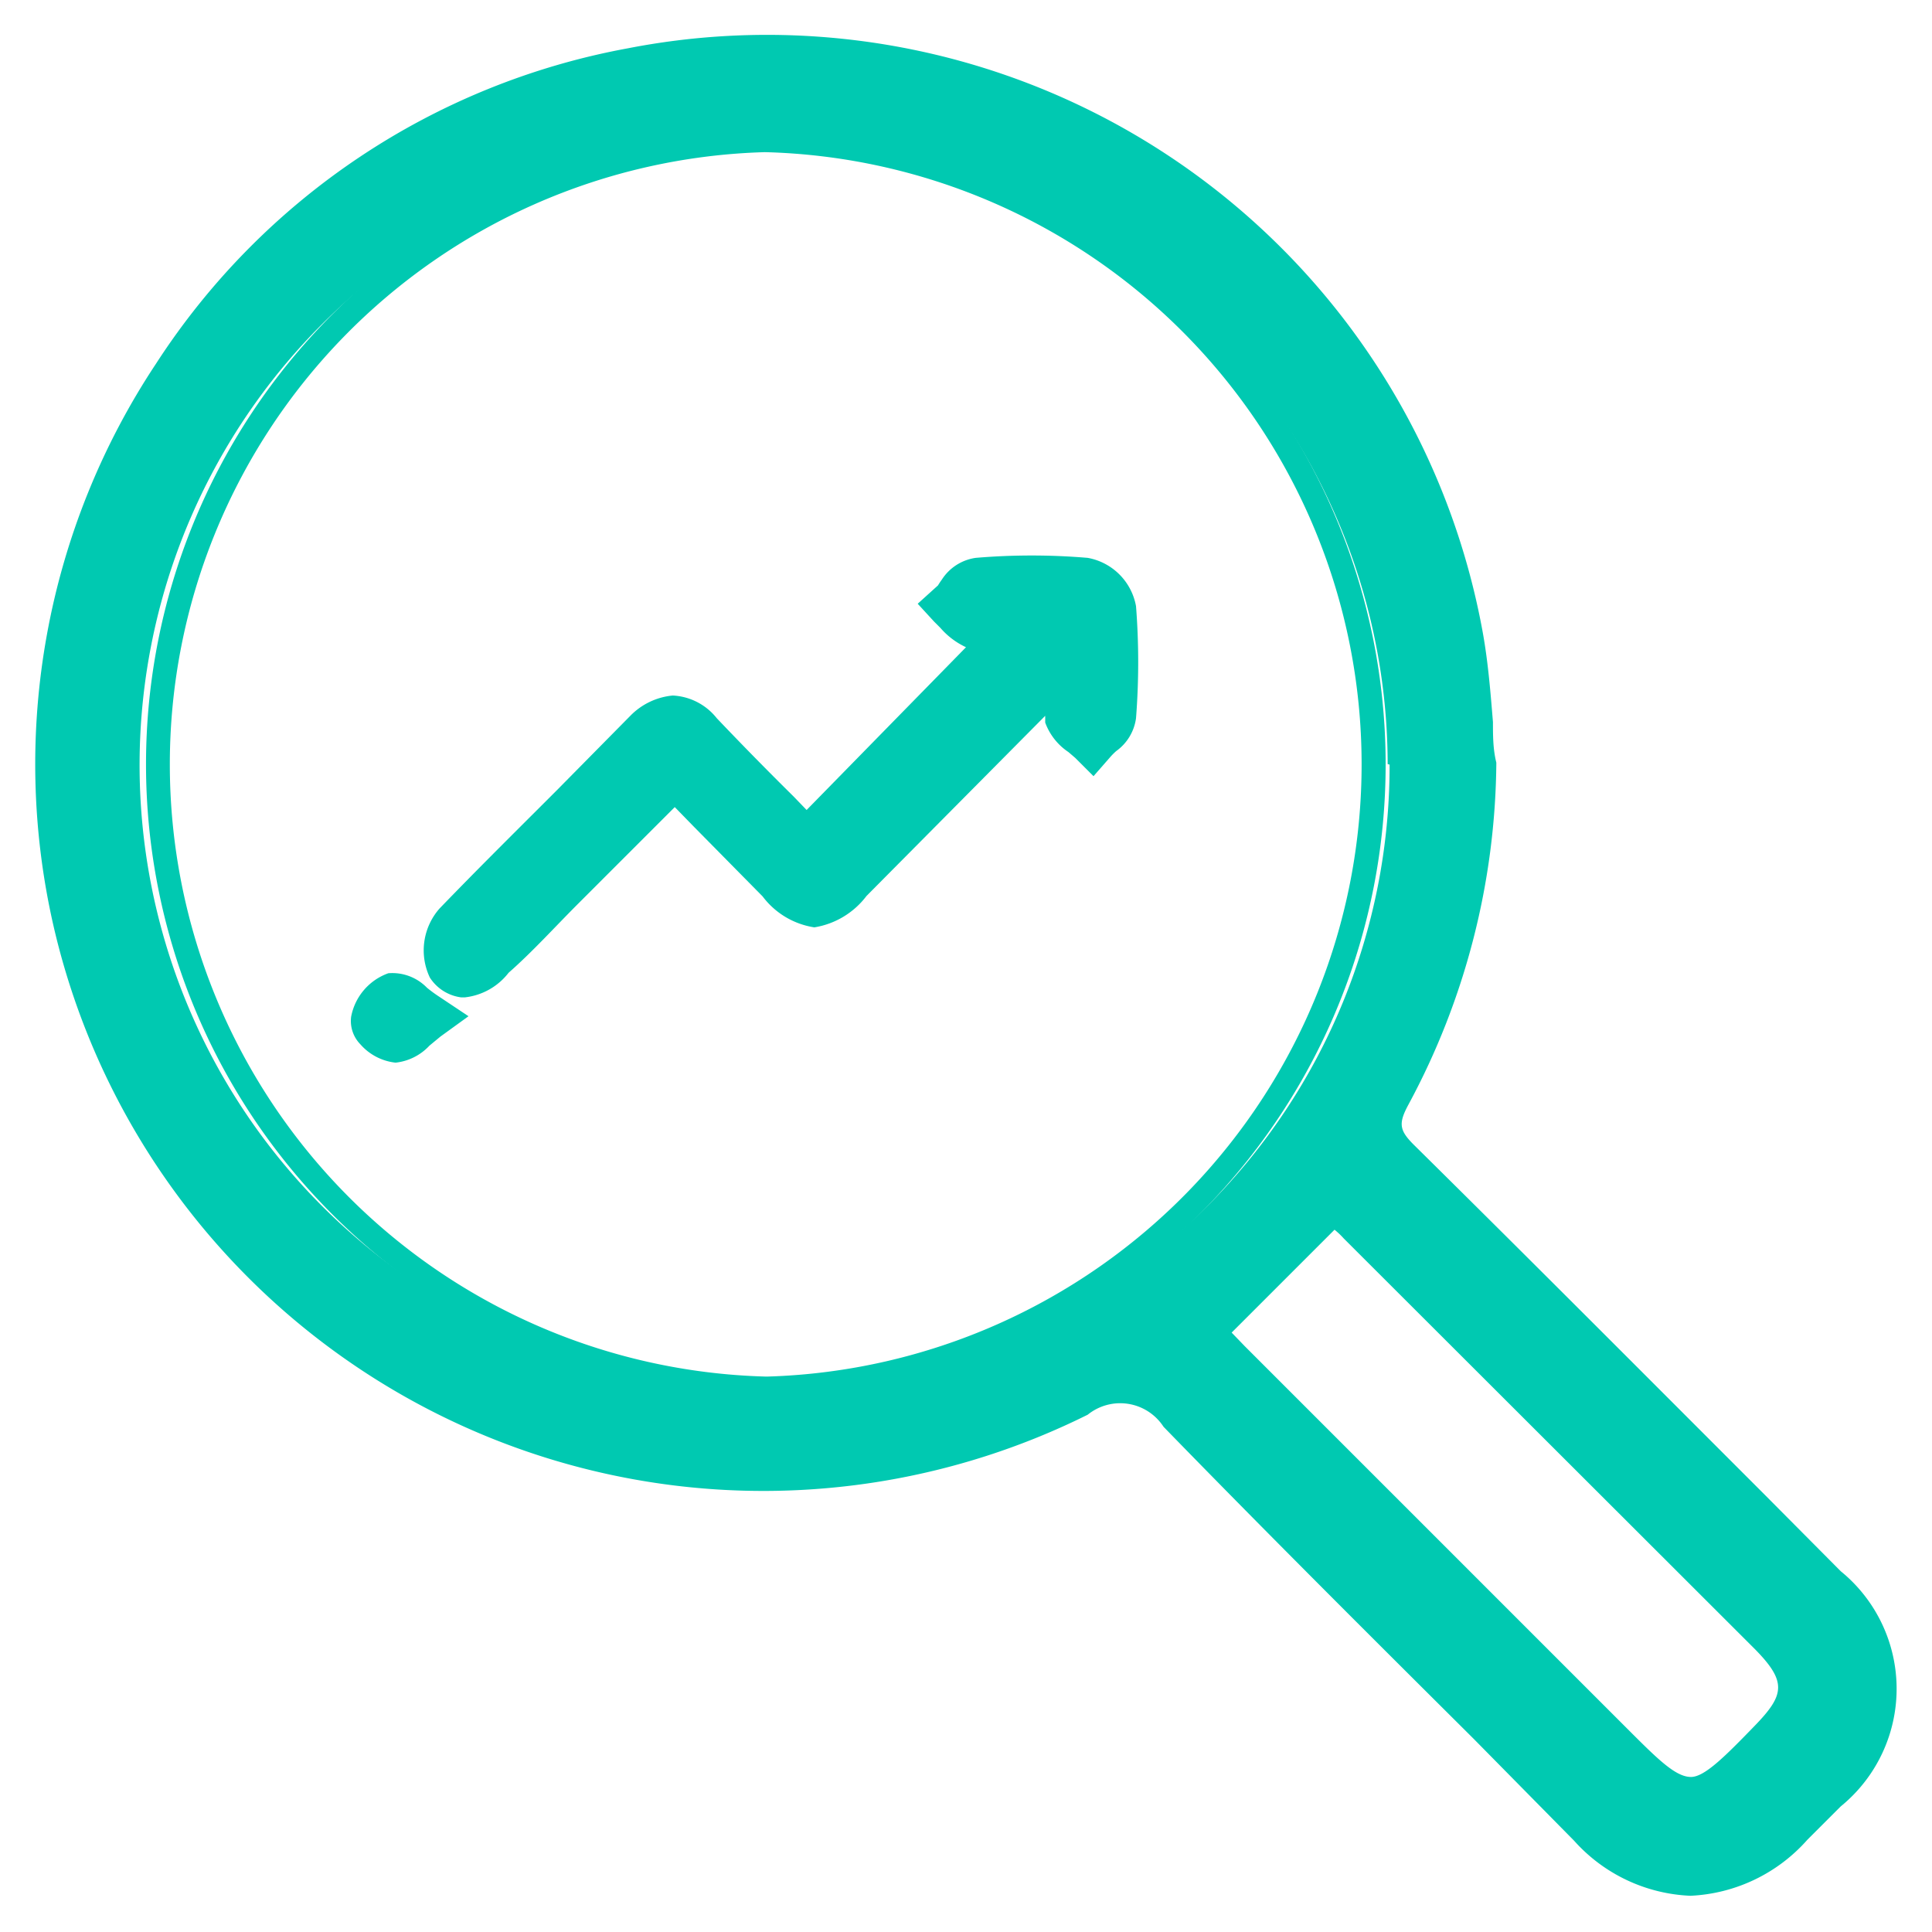
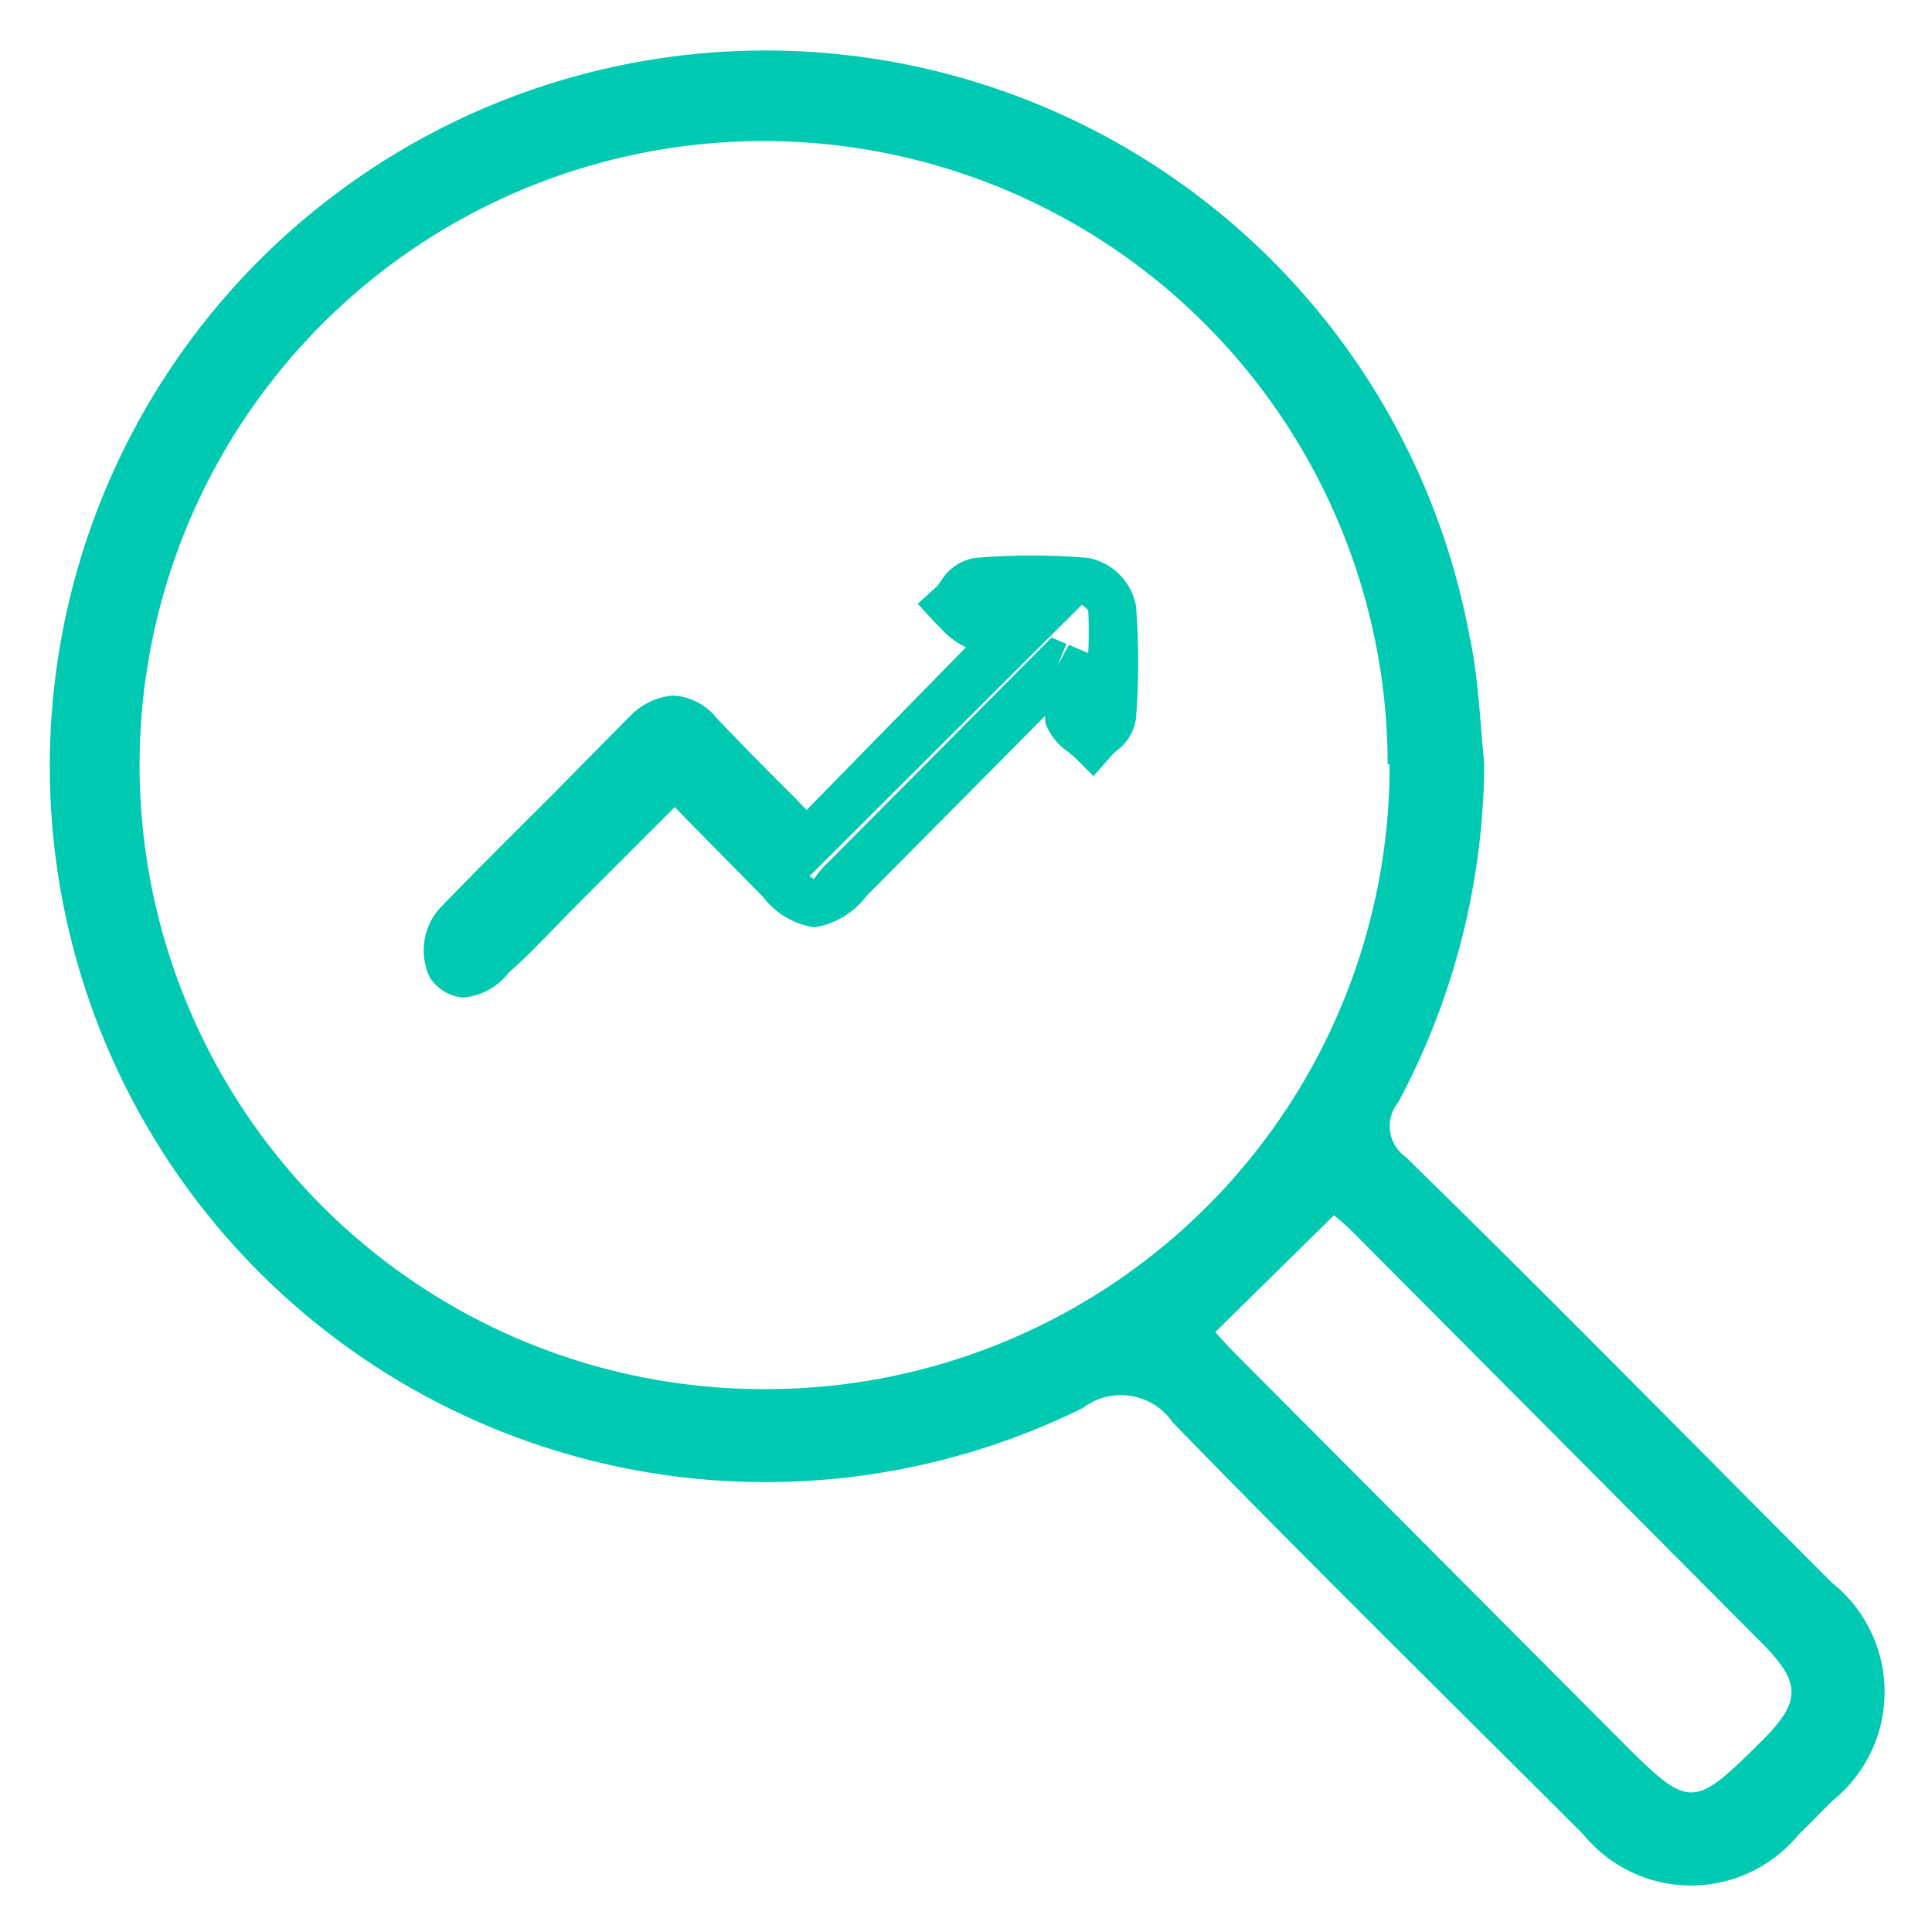
<svg xmlns="http://www.w3.org/2000/svg" viewBox="0 0 40 40">
  <defs>
    <style>.cls-1{fill:#00c9b1;}</style>
  </defs>
  <g id="Layer_1" data-name="Layer 1">
    <path class="cls-1" d="M30.73,15.82a15.06,15.06,0,0,1-1.78,7,.78.78,0,0,0,.15,1.13c3,2.93,5.89,5.88,8.83,8.82a2.89,2.89,0,0,1,0,4.52c-.23.23-.45.46-.69.69a2.88,2.88,0,0,1-4.46,0c-2.84-2.84-5.7-5.65-8.5-8.53a1.3,1.3,0,0,0-1.86-.3,14.82,14.82,0,1,1,8-16C30.61,14,30.64,14.93,30.73,15.82Zm-2,0A12.92,12.92,0,1,0,15.9,28.76,12.91,12.91,0,0,0,28.77,15.83ZM25.16,27.58c.1.11.26.29.43.46L33.52,36c1.48,1.48,1.51,1.48,3,0,.76-.77.76-1.16,0-1.94L28,25.5c-.15-.15-.32-.29-.38-.34Z" />
-     <path class="cls-1" d="M35,39.25a3.42,3.42,0,0,1-2.41-1.14L30.51,36c-2.12-2.11-4.3-4.28-6.42-6.46a1.07,1.07,0,0,0-1.57-.25A15.08,15.08,0,0,1,1.11,19.18,15,15,0,0,1,3.23,7.53,14.82,14.82,0,0,1,13,1,15.06,15.06,0,0,1,30.7,13.1c.11.61.16,1.24.21,1.85,0,.28,0,.56.07.84v0a15.14,15.14,0,0,1-1.82,7.08c-.21.39-.19.53.11.83,2.43,2.4,4.84,4.82,7.26,7.24l1.58,1.59a3.14,3.14,0,0,1,0,4.87l-.69.69A3.44,3.44,0,0,1,35,39.25ZM23.26,28.6a1.66,1.66,0,0,1,1.19.63c2.11,2.18,4.3,4.35,6.41,6.45L33,37.76a2.64,2.64,0,0,0,4.11,0c.23-.22.46-.45.68-.68a2.65,2.65,0,0,0,0-4.17l-1.59-1.59c-2.41-2.41-4.82-4.83-7.25-7.23a1,1,0,0,1-.2-1.43,14.87,14.87,0,0,0,1.76-6.83c0-.28-.05-.56-.07-.84-.05-.6-.1-1.21-.2-1.8a14.45,14.45,0,0,0-6.07-9.37A14.63,14.63,0,0,0,13.08,1.51,14.37,14.37,0,0,0,3.65,7.8,14.56,14.56,0,0,0,9.58,29a14.43,14.43,0,0,0,12.72-.12A2.26,2.26,0,0,1,23.26,28.6ZM35,37.33c-.48,0-.91-.42-1.67-1.19l-7.92-7.92-.35-.37-.26-.28,2.79-2.76.23.21a3.91,3.91,0,0,1,.33.3q4.26,4.26,8.51,8.51c.88.87.88,1.41,0,2.29S35.5,37.33,35,37.33ZM25.5,27.59l.27.28,7.92,7.92c.63.63,1,1,1.32,1h0c.28,0,.7-.42,1.32-1.06s.67-.91,0-1.59l-8.51-8.5a1.57,1.57,0,0,0-.19-.18ZM15.84,29a13.18,13.18,0,0,1,0-26.35h0A13.18,13.18,0,0,1,15.9,29Zm0-25.85h0a12.68,12.68,0,0,0,0,25.35h.06a12.68,12.68,0,0,0-.07-25.35Z" />
-     <path class="cls-1" d="M21.89,13.79l-4.37,4.39c-.67.68-.76.68-1.43,0L13.91,16l-2.32,2.38c-.47.48-.95.95-1.43,1.42-.25.25-.56.57-.85.16-.12-.15,0-.62.16-.8,1.29-1.34,2.63-2.65,3.94-4,.4-.4.71-.33,1.07,0,.74.78,1.5,1.53,2.22,2.27L21.18,13a3.53,3.53,0,0,1-.92,0c-.21,0-.37-.29-.55-.45.17-.16.34-.44.53-.45a15.23,15.23,0,0,1,2.24,0,.79.79,0,0,1,.51.55,15.23,15.23,0,0,1,0,2.24c0,.17-.27.33-.41.5-.17-.17-.43-.32-.49-.52a3.67,3.67,0,0,1,0-.94Z" />
    <path class="cls-1" d="M9.62,20.65H9.55a.91.91,0,0,1-.65-.41,1.31,1.31,0,0,1,.2-1.43c.8-.83,1.61-1.63,2.42-2.44l1.53-1.55a1.41,1.41,0,0,1,.88-.42,1.24,1.24,0,0,1,.91.47q.79.83,1.59,1.62l.27.28L20,13.4a1.58,1.58,0,0,1-.53-.4l-.13-.13L19,12.5l.42-.38A1.59,1.59,0,0,1,19.5,12a1,1,0,0,1,.7-.45,13.76,13.76,0,0,1,2.32,0,1.24,1.24,0,0,1,1,1,14.93,14.93,0,0,1,0,2.32,1,1,0,0,1-.41.68,1.36,1.36,0,0,0-.12.12l-.35.4-.38-.38-.14-.12a1.25,1.25,0,0,1-.48-.61l0-.14-3.7,3.73a1.69,1.69,0,0,1-1.08.65,1.65,1.65,0,0,1-1.07-.64l-1.44-1.46-.38-.39-2,2c-.48.48-.95,1-1.44,1.43A1.33,1.33,0,0,1,9.62,20.65Zm7.14-2.51.09.06a2.14,2.14,0,0,1,.32-.37l4.6-4.63.31.13-.19.46.24-.44.4.17a8.45,8.45,0,0,0,0-.89l-.13-.11h0Z" />
-     <path class="cls-1" d="M8.83,21.07c-.31.22-.47.43-.65.44s-.43-.26-.42-.36a.72.72,0,0,1,.39-.5C8.3,20.62,8.5,20.86,8.83,21.07Z" />
-     <path class="cls-1" d="M8.18,22a1.13,1.13,0,0,1-.72-.38.69.69,0,0,1-.19-.57,1.19,1.19,0,0,1,.77-.9,1,1,0,0,1,.8.3,2.93,2.93,0,0,0,.26.19l.6.4-.58.42-.23.19A1.12,1.12,0,0,1,8.2,22Z" />
  </g>
</svg>